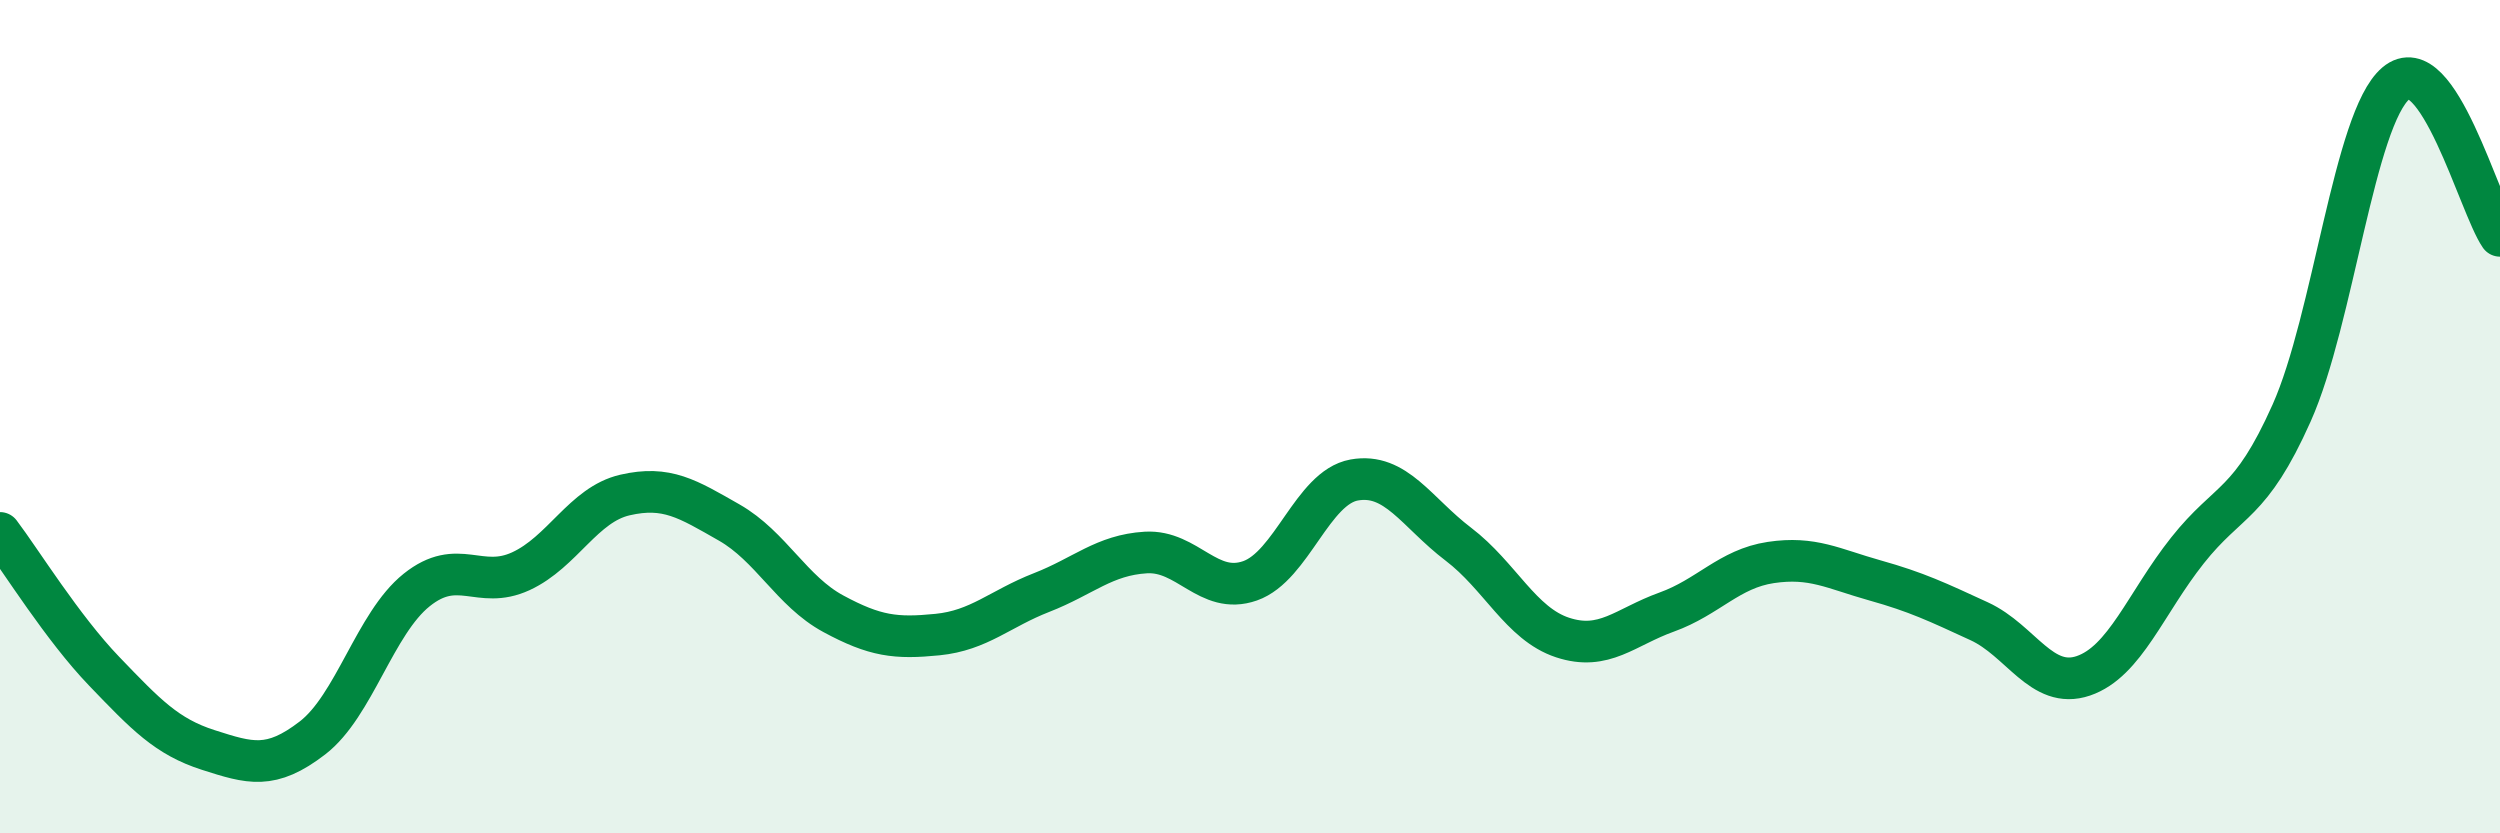
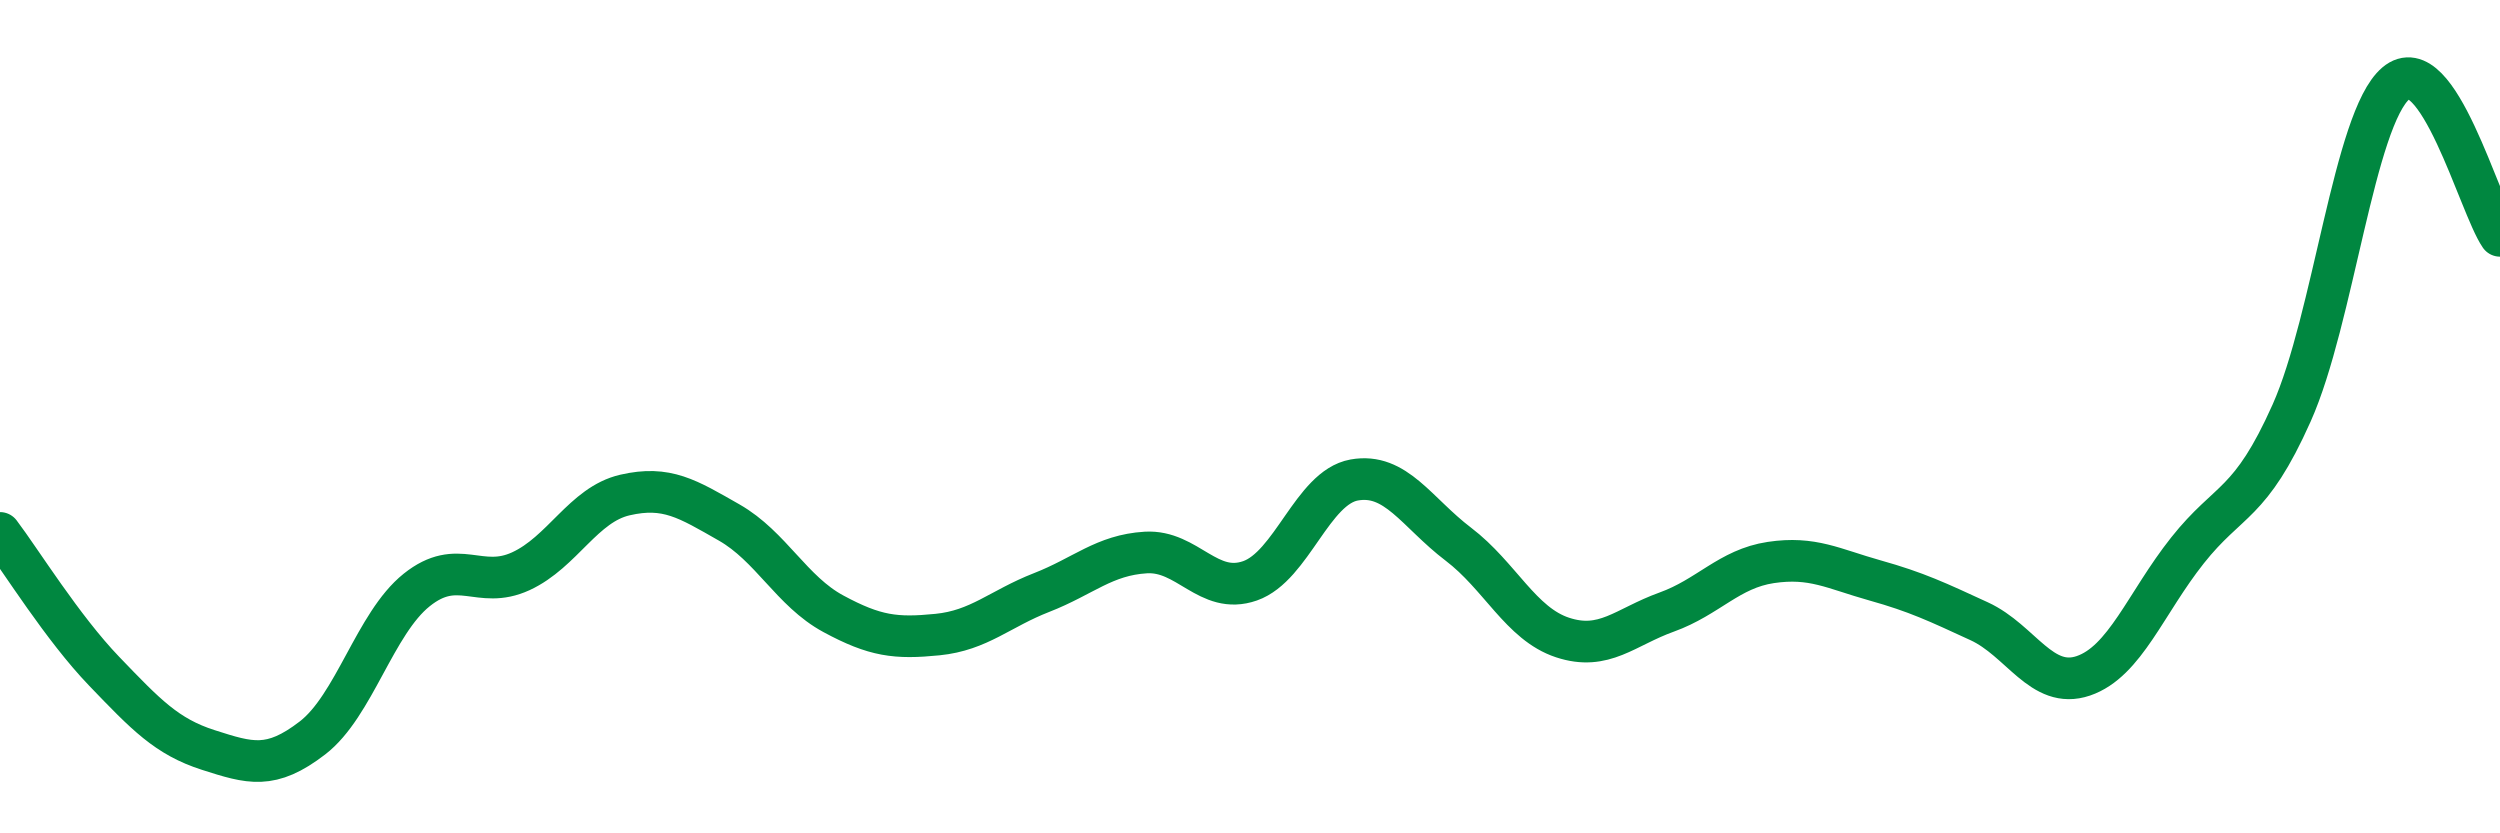
<svg xmlns="http://www.w3.org/2000/svg" width="60" height="20" viewBox="0 0 60 20">
-   <path d="M 0,12.79 C 0.5,13.45 1.5,15.07 2.5,16.11 C 3.5,17.15 4,17.68 5,18 C 6,18.32 6.5,18.48 7.5,17.71 C 8.5,16.94 9,14.96 10,14.16 C 11,13.36 11.5,14.17 12.5,13.71 C 13.5,13.25 14,12.11 15,11.88 C 16,11.65 16.5,11.97 17.5,12.54 C 18.5,13.11 19,14.19 20,14.73 C 21,15.27 21.5,15.33 22.5,15.23 C 23.5,15.13 24,14.61 25,14.22 C 26,13.83 26.5,13.32 27.5,13.26 C 28.5,13.2 29,14.29 30,13.94 C 31,13.59 31.5,11.7 32.5,11.52 C 33.5,11.34 34,12.3 35,13.06 C 36,13.82 36.5,14.97 37.5,15.3 C 38.5,15.63 39,15.05 40,14.69 C 41,14.33 41.5,13.65 42.5,13.5 C 43.5,13.35 44,13.65 45,13.93 C 46,14.21 46.5,14.45 47.5,14.91 C 48.5,15.37 49,16.56 50,16.22 C 51,15.88 51.5,14.47 52.5,13.21 C 53.5,11.95 54,12.15 55,9.91 C 56,7.67 56.5,2.85 57.5,2 C 58.5,1.15 59.5,4.93 60,5.66L60 20L0 20Z" fill="#008740" opacity="0.1" stroke-linecap="round" stroke-linejoin="round" />
  <path d="M 0,12.79 C 0.5,13.45 1.5,15.07 2.5,16.11 C 3.5,17.15 4,17.68 5,18 C 6,18.32 6.5,18.48 7.5,17.71 C 8.5,16.94 9,14.96 10,14.16 C 11,13.36 11.5,14.17 12.5,13.71 C 13.5,13.25 14,12.11 15,11.88 C 16,11.65 16.5,11.97 17.5,12.54 C 18.5,13.11 19,14.19 20,14.73 C 21,15.27 21.5,15.33 22.5,15.23 C 23.5,15.13 24,14.61 25,14.22 C 26,13.83 26.5,13.32 27.5,13.26 C 28.5,13.2 29,14.29 30,13.94 C 31,13.59 31.5,11.7 32.5,11.52 C 33.5,11.34 34,12.3 35,13.06 C 36,13.82 36.5,14.97 37.5,15.3 C 38.5,15.63 39,15.05 40,14.69 C 41,14.33 41.5,13.65 42.5,13.5 C 43.5,13.35 44,13.65 45,13.93 C 46,14.21 46.5,14.45 47.5,14.91 C 48.5,15.37 49,16.56 50,16.22 C 51,15.88 51.5,14.47 52.5,13.21 C 53.5,11.95 54,12.15 55,9.91 C 56,7.67 56.5,2.85 57.5,2 C 58.5,1.15 59.5,4.93 60,5.66" stroke="#008740" stroke-width="1" fill="none" stroke-linecap="round" stroke-linejoin="round" />
</svg>